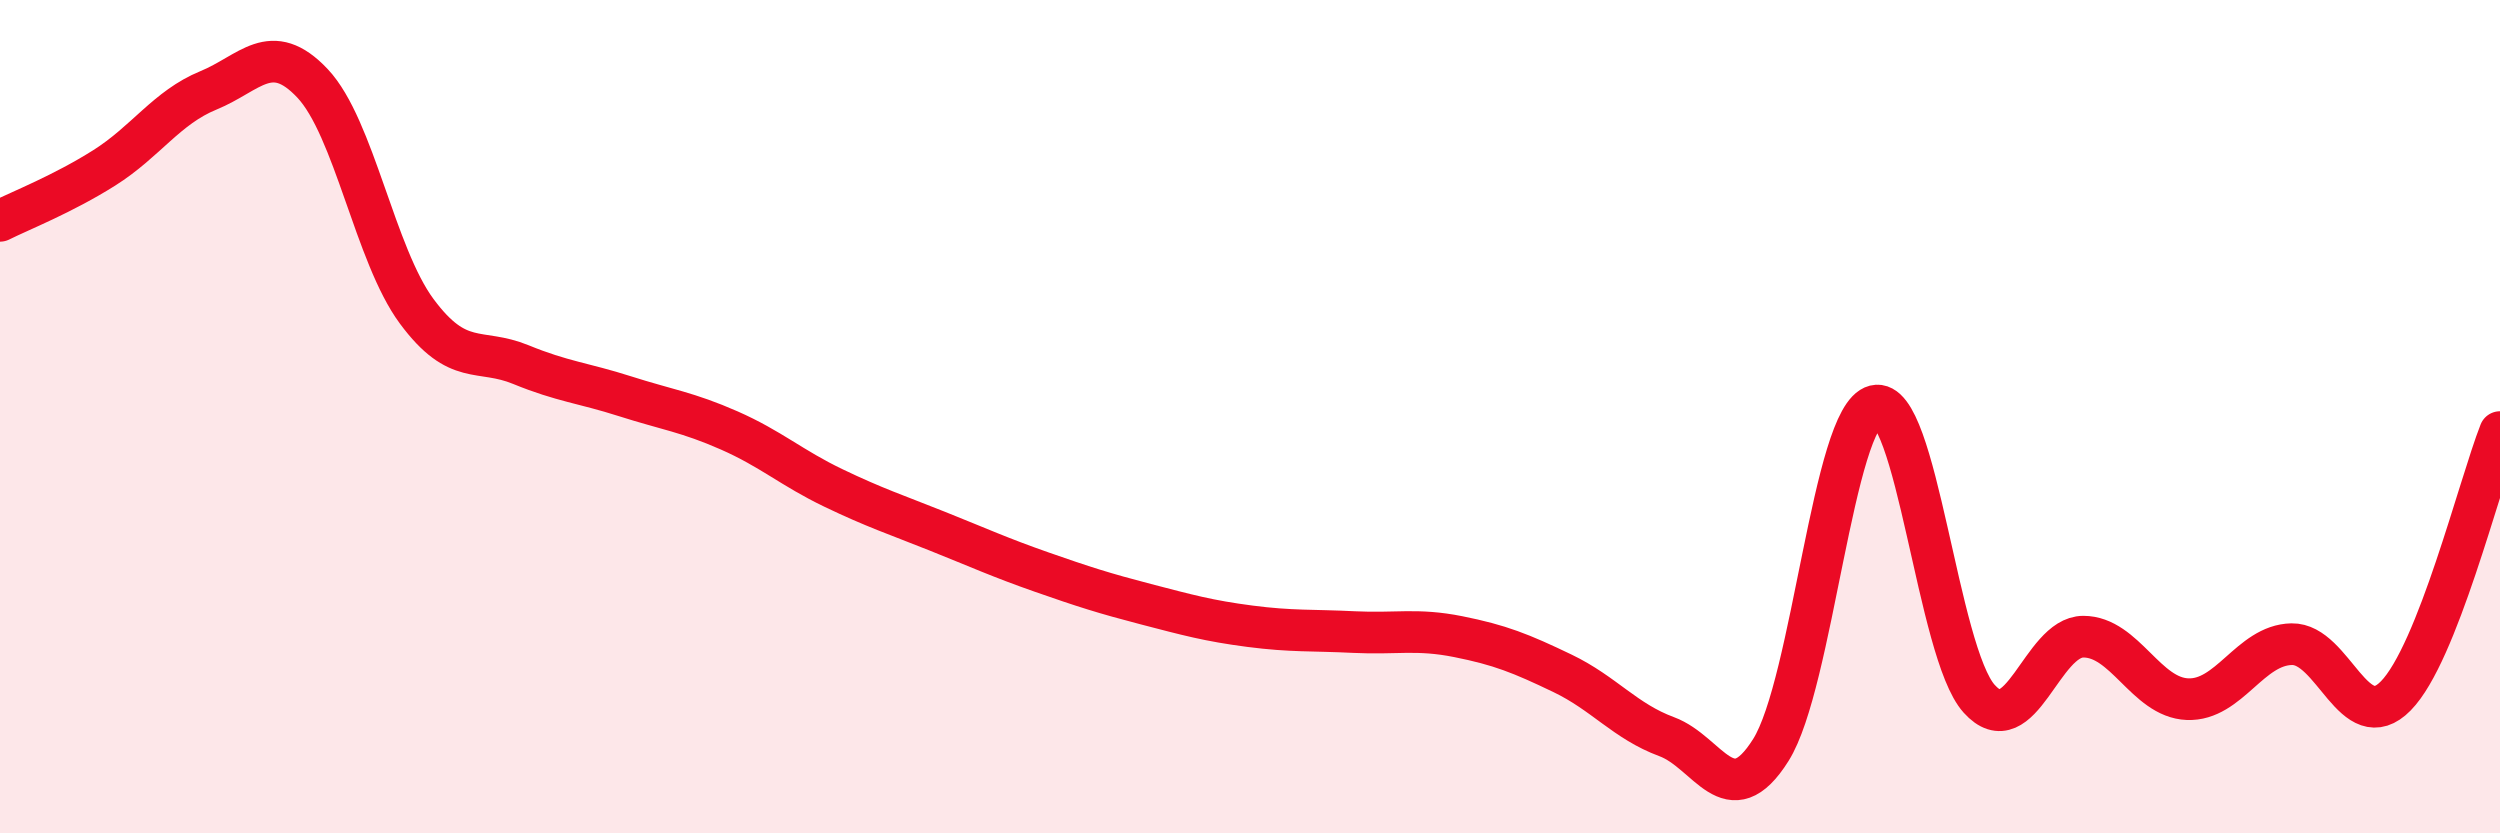
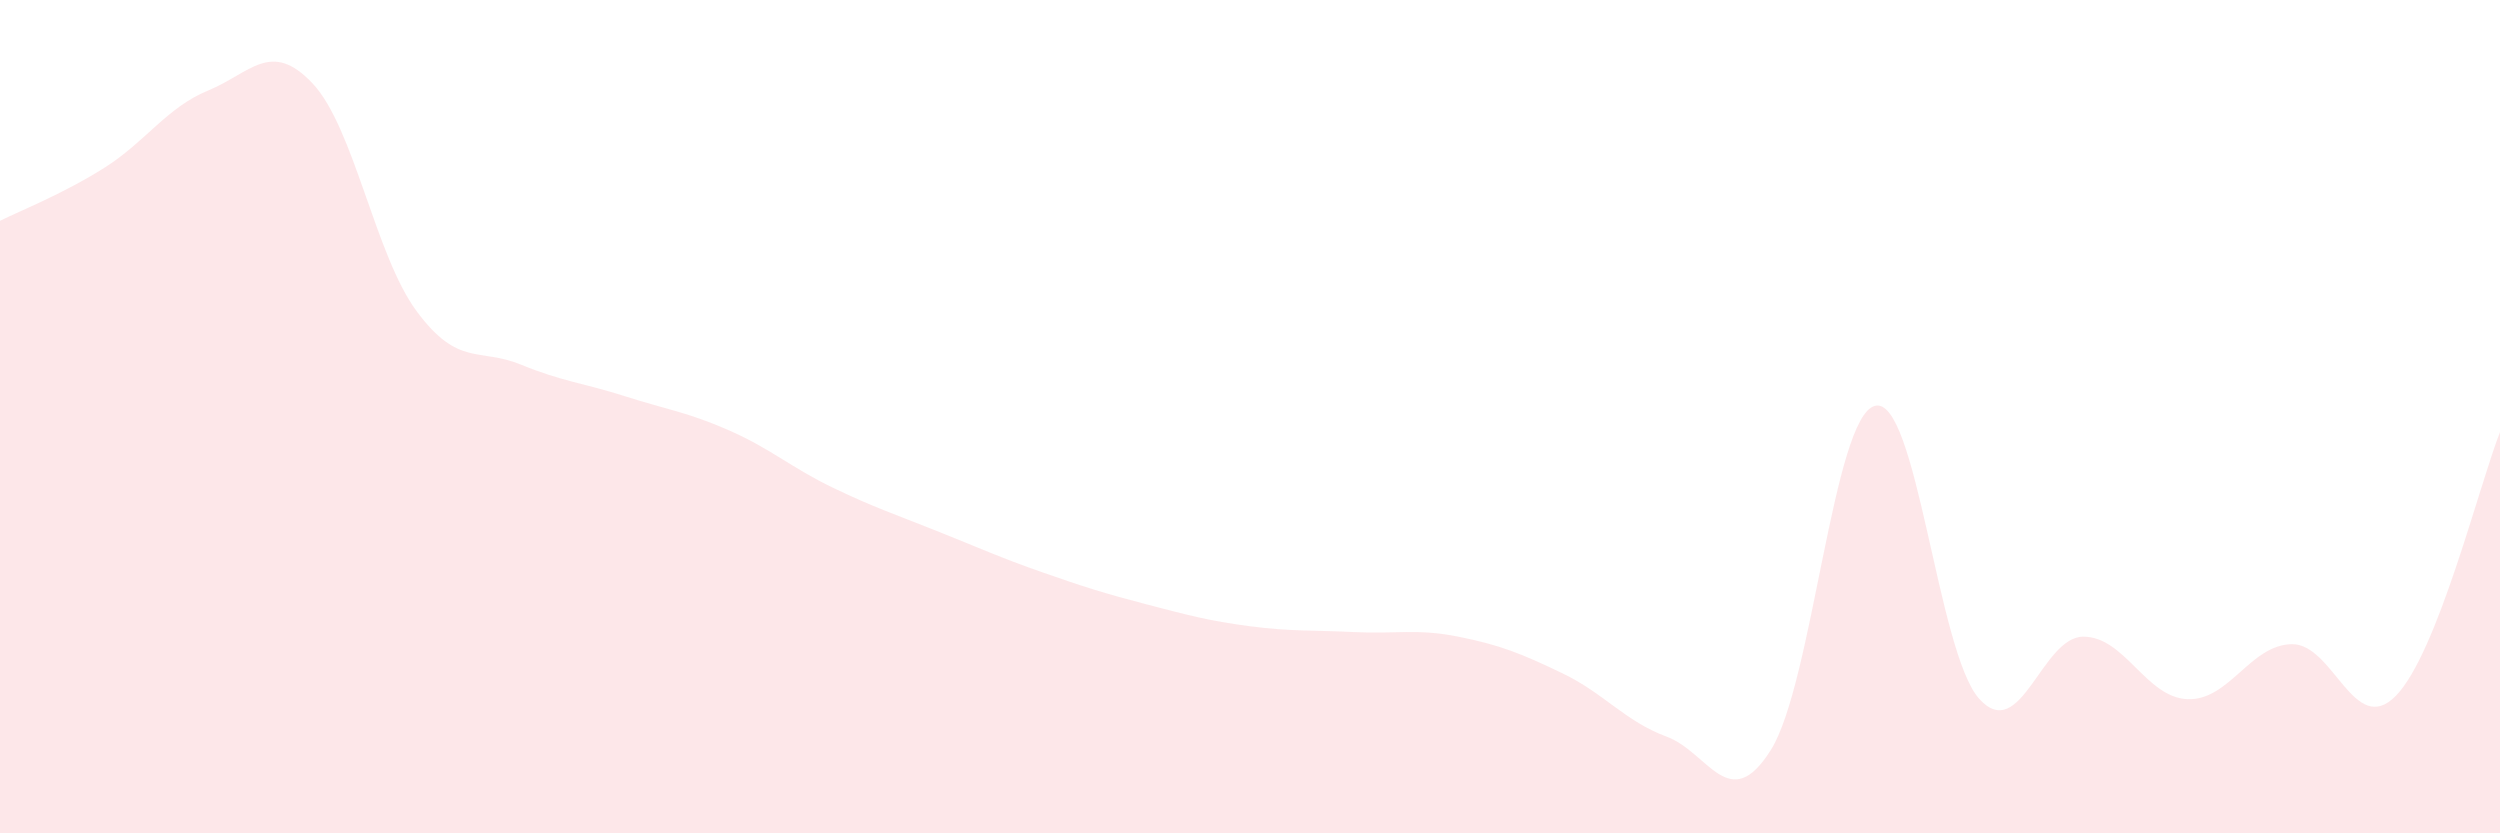
<svg xmlns="http://www.w3.org/2000/svg" width="60" height="20" viewBox="0 0 60 20">
  <path d="M 0,5.3 C 0.5,5.05 1.5,4.66 2.5,4.03 C 3.5,3.4 4,2.58 5,2.17 C 6,1.76 6.5,0.94 7.5,2 C 8.5,3.06 9,6.12 10,7.47 C 11,8.82 11.5,8.34 12.5,8.75 C 13.5,9.16 14,9.19 15,9.51 C 16,9.83 16.5,9.89 17.5,10.33 C 18.5,10.77 19,11.23 20,11.71 C 21,12.19 21.5,12.35 22.5,12.75 C 23.5,13.15 24,13.38 25,13.73 C 26,14.08 26.5,14.24 27.5,14.5 C 28.5,14.76 29,14.9 30,15.03 C 31,15.16 31.5,15.12 32.5,15.17 C 33.5,15.22 34,15.08 35,15.28 C 36,15.48 36.5,15.68 37.5,16.16 C 38.5,16.64 39,17.31 40,17.68 C 41,18.05 41.5,19.59 42.5,18 C 43.5,16.41 44,9.99 45,9.74 C 46,9.49 46.5,15.66 47.5,16.77 C 48.5,17.88 49,15.28 50,15.28 C 51,15.28 51.5,16.74 52.5,16.78 C 53.5,16.82 54,15.48 55,15.46 C 56,15.44 56.5,17.72 57.5,16.7 C 58.5,15.68 59.5,11.64 60,10.37L60 20L0 20Z" fill="#EB0A25" opacity="0.1" stroke-linecap="round" stroke-linejoin="round" />
-   <path d="M 0,5.3 C 0.5,5.05 1.5,4.66 2.5,4.03 C 3.5,3.4 4,2.58 5,2.17 C 6,1.76 6.5,0.94 7.5,2 C 8.5,3.06 9,6.12 10,7.47 C 11,8.82 11.5,8.34 12.5,8.75 C 13.5,9.16 14,9.19 15,9.51 C 16,9.83 16.5,9.89 17.5,10.33 C 18.5,10.77 19,11.23 20,11.71 C 21,12.19 21.5,12.35 22.5,12.75 C 23.5,13.15 24,13.38 25,13.73 C 26,14.08 26.5,14.24 27.5,14.5 C 28.5,14.76 29,14.9 30,15.03 C 31,15.16 31.5,15.12 32.5,15.17 C 33.5,15.22 34,15.08 35,15.28 C 36,15.48 36.5,15.68 37.5,16.16 C 38.5,16.64 39,17.31 40,17.68 C 41,18.05 41.5,19.59 42.5,18 C 43.5,16.41 44,9.99 45,9.74 C 46,9.49 46.5,15.66 47.5,16.77 C 48.5,17.88 49,15.28 50,15.28 C 51,15.28 51.5,16.74 52.5,16.78 C 53.5,16.82 54,15.48 55,15.46 C 56,15.44 56.5,17.72 57.5,16.7 C 58.5,15.68 59.5,11.64 60,10.37" stroke="#EB0A25" stroke-width="1" fill="none" stroke-linecap="round" stroke-linejoin="round" />
</svg>